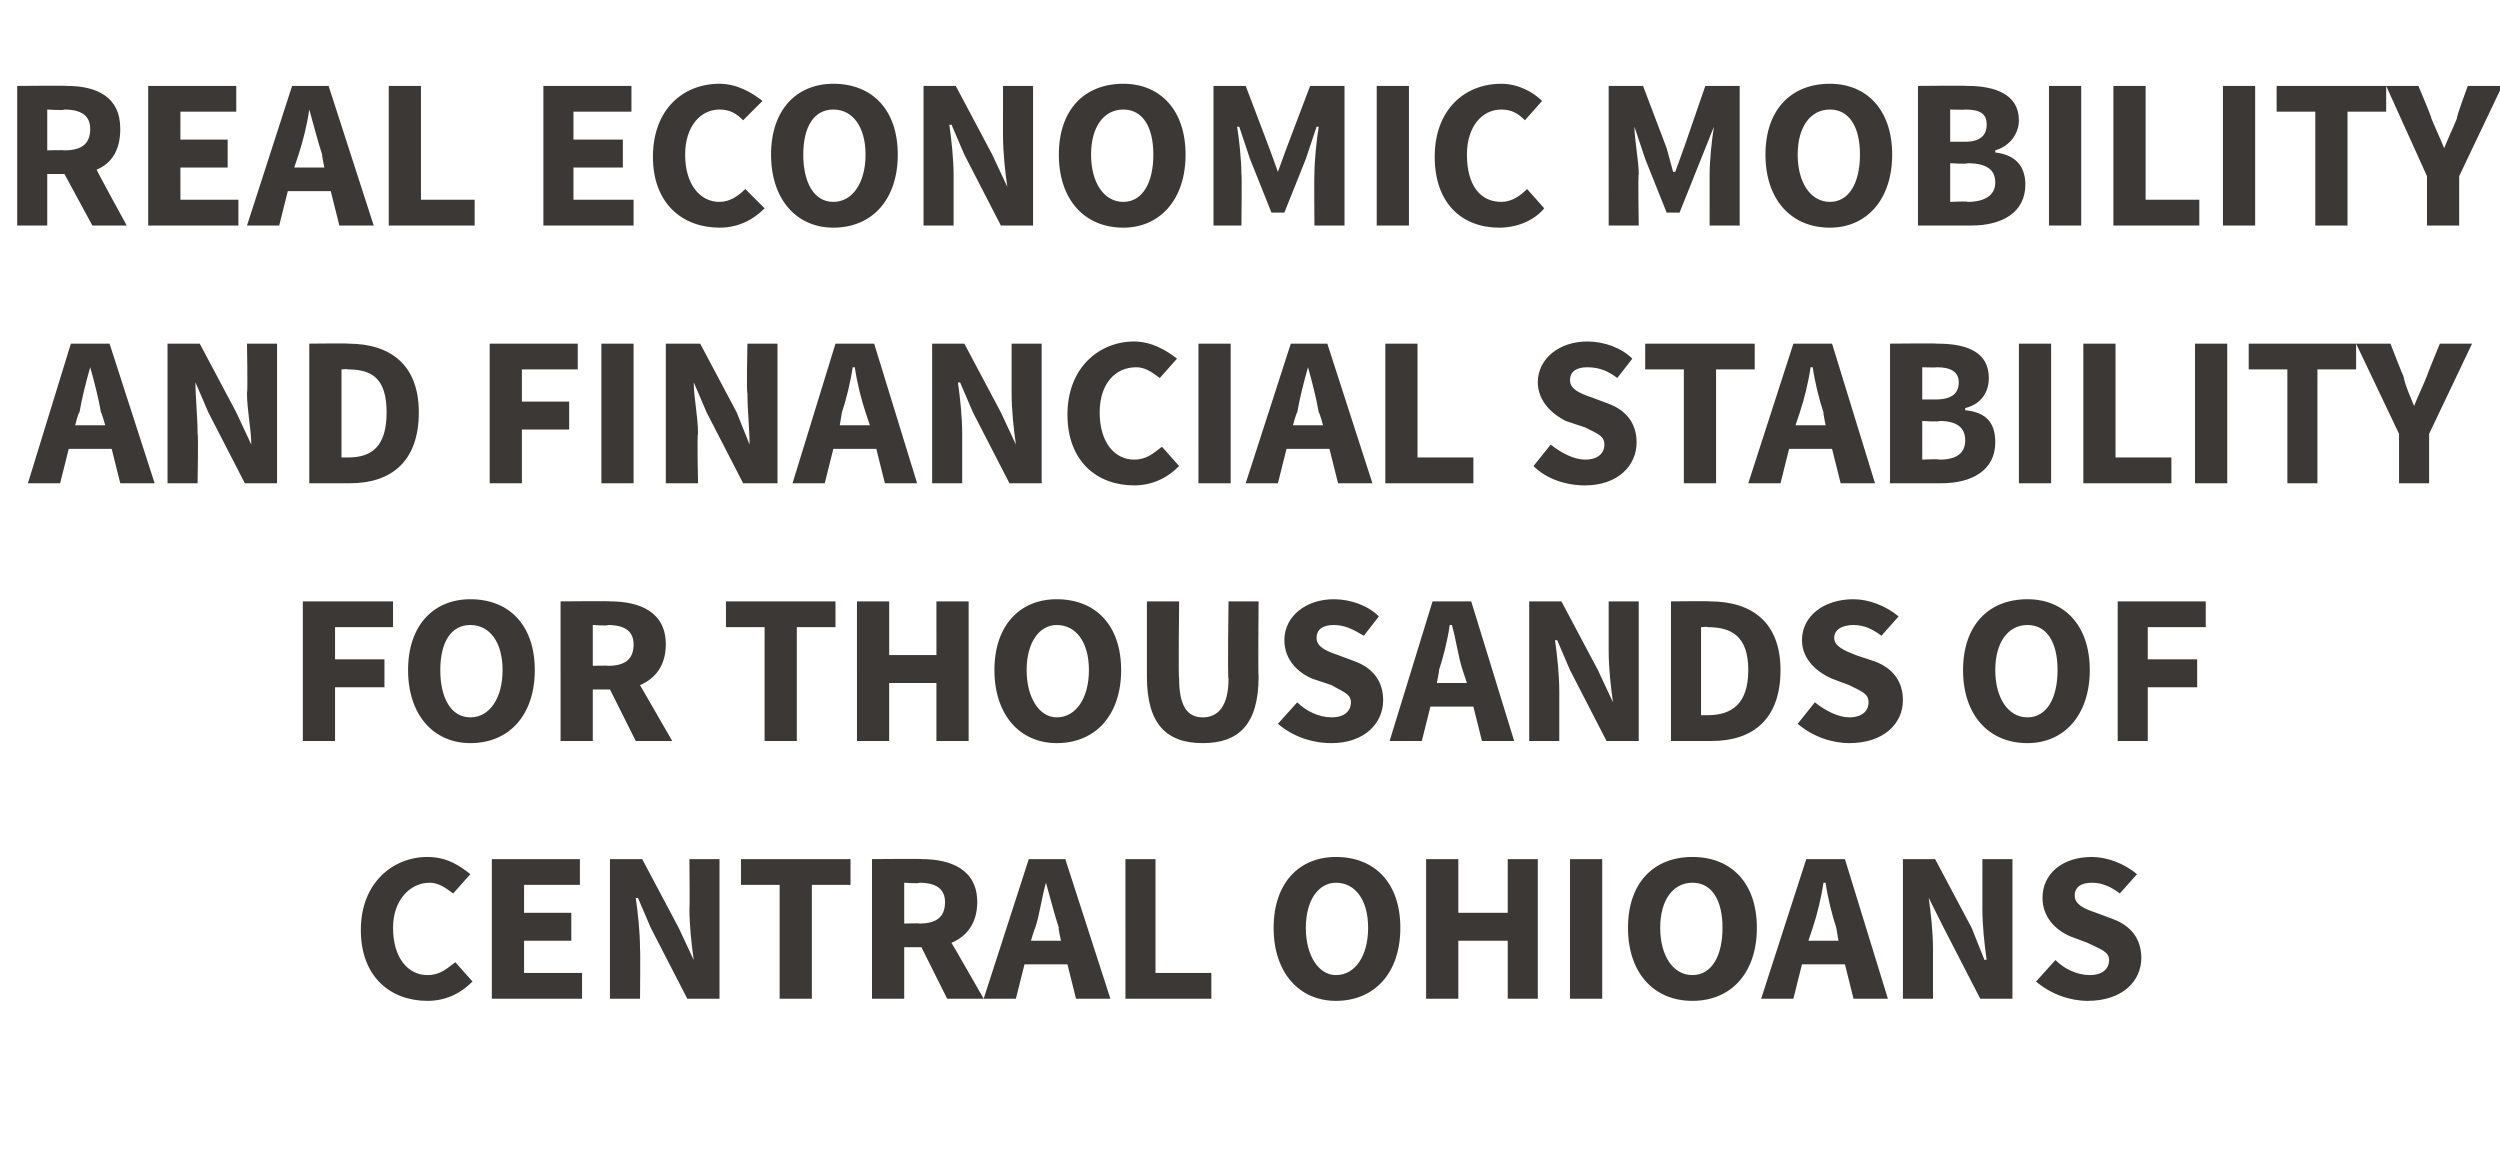
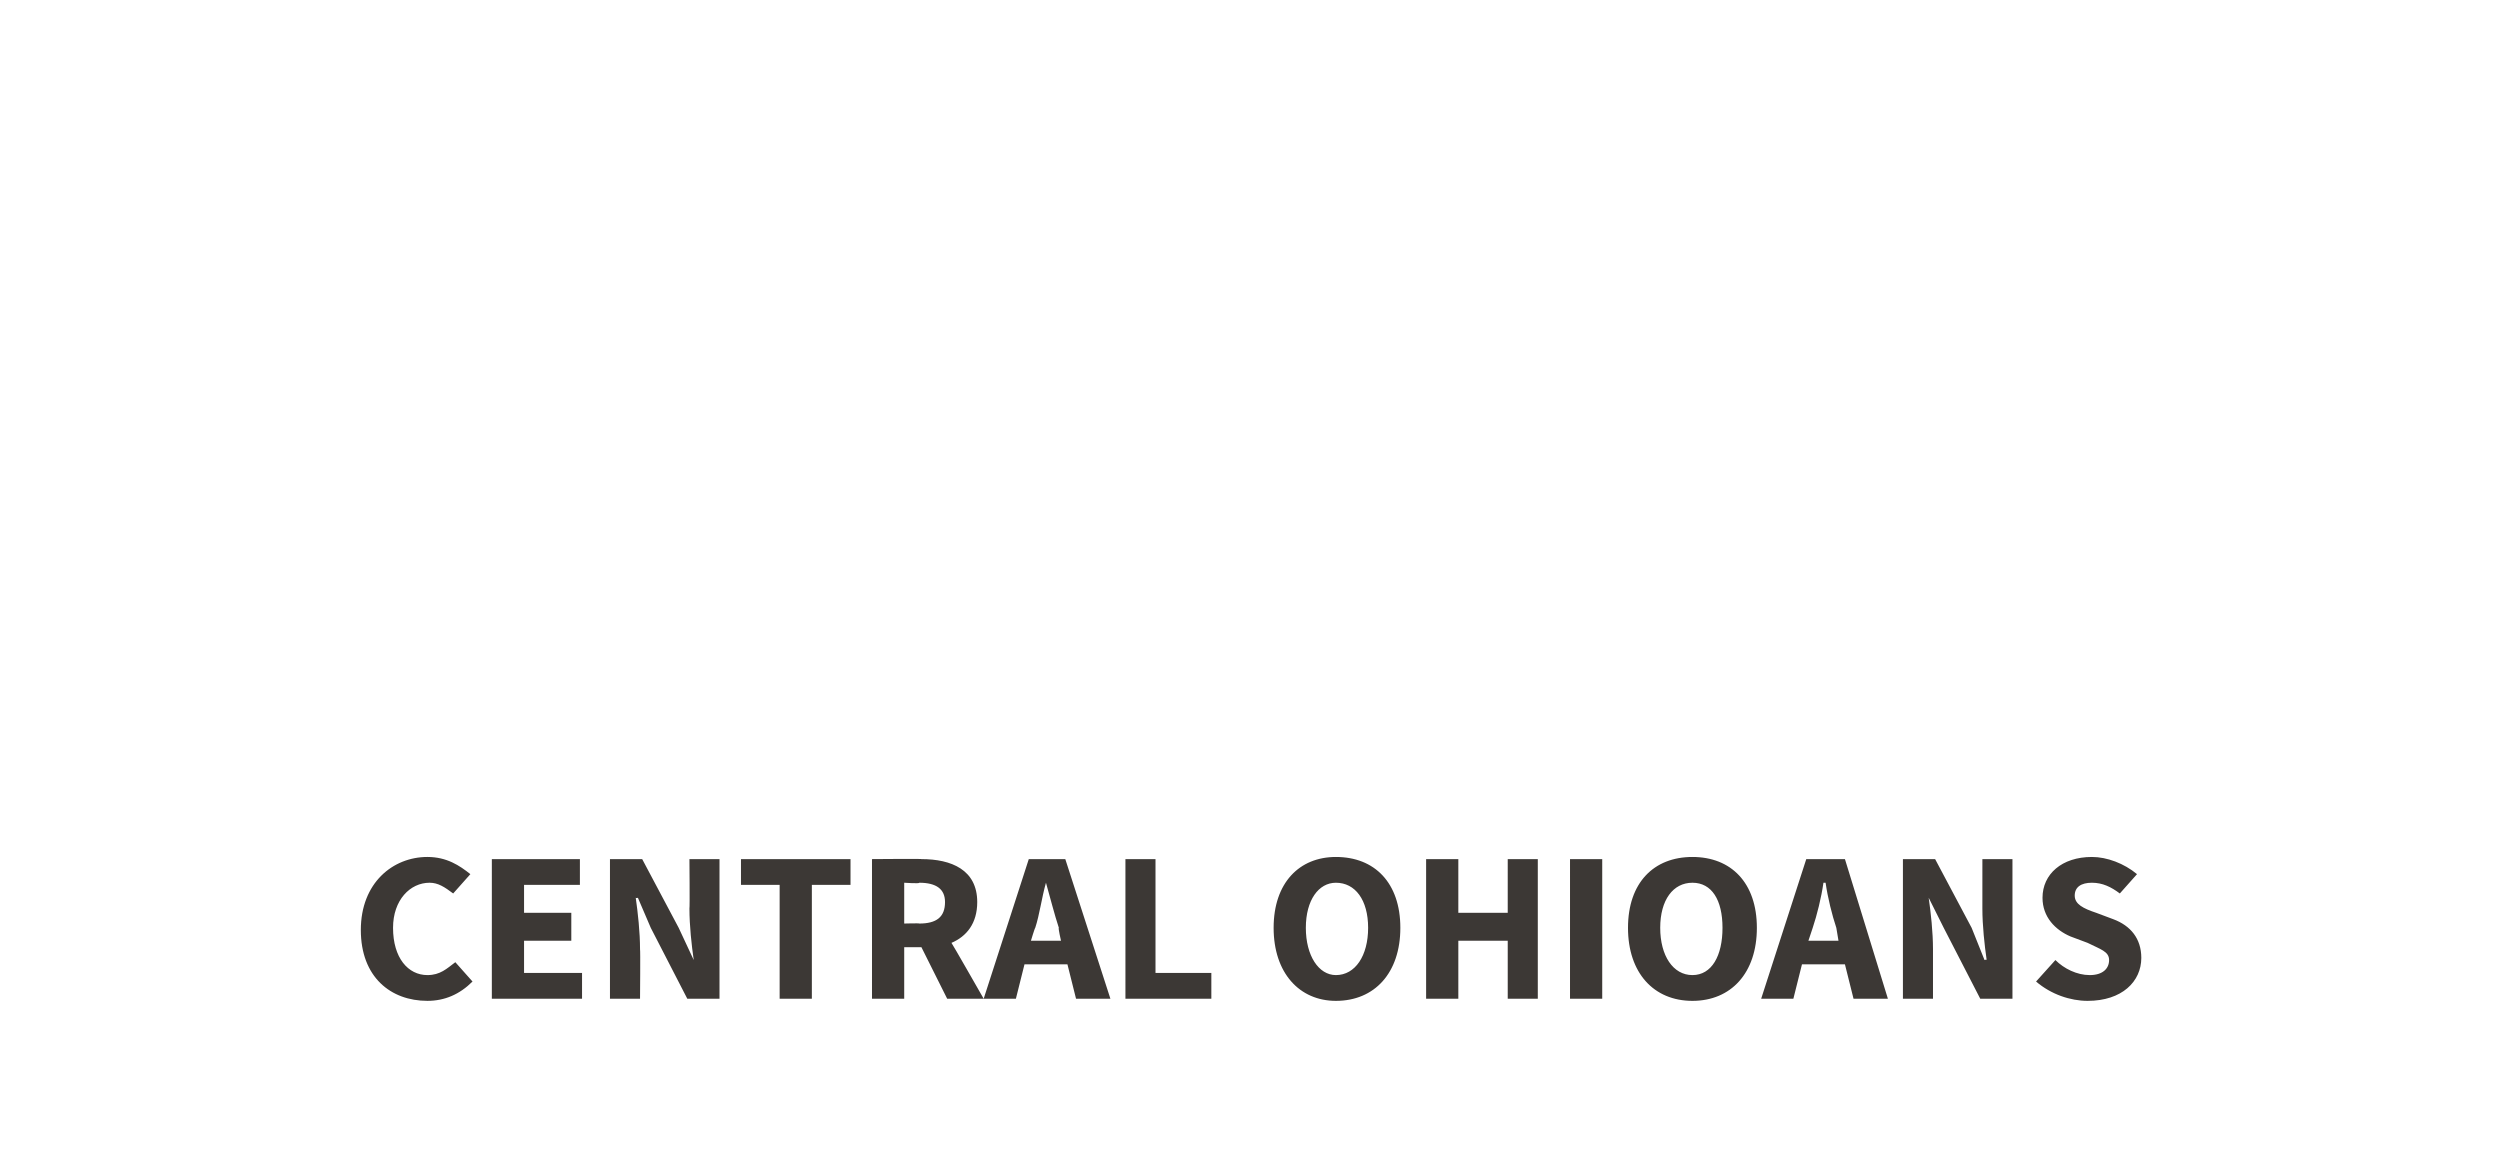
<svg xmlns="http://www.w3.org/2000/svg" version="1.1" width="116.4px" height="54.5px" viewBox="0 -3 116.4 54.5" style="top:-3px">
  <desc>Real economic mobility and financial stability for thousands of Central Ohioans</desc>
  <defs />
  <g id="Polygon21762">
    <path d="m19.9 36.9c.9 0 1.5.4 2 .8l-.8.9c-.4-.3-.7-.5-1.1-.5c-.9 0-1.7.8-1.7 2.1c0 1.4.7 2.2 1.6 2.2c.6 0 .9-.3 1.3-.6l.8.9c-.6.6-1.3.9-2.1.9c-1.7 0-3.1-1.1-3.1-3.3c0-2.2 1.5-3.4 3.1-3.4zm3 .1h4.1v1.2h-2.6v1.3h2.2v1.3h-2.2v1.5h2.7v1.2h-4.2V37zm5.5 0h1.5l1.7 3.2l.7 1.5s.01-.04 0 0c-.1-.7-.2-1.6-.2-2.4c.02-.02 0-2.3 0-2.3h1.4v6.5H32l-1.7-3.3l-.6-1.4s-.07.03-.1 0c.1.7.2 1.6.2 2.4c.02-.01 0 2.3 0 2.3h-1.4V37zm7.9 1.2h-1.8V37h5.1v1.2h-1.8v5.3h-1.5v-5.3zm5.8 1.8s.73-.02.7 0c.8 0 1.2-.3 1.2-1c0-.6-.4-.9-1.2-.9c.03.05-.7 0-.7 0v1.9zm2 3.5l-1.2-2.4h-.8v2.4h-1.5V37s2.35-.02 2.3 0c1.4 0 2.6.5 2.6 2c0 1-.5 1.6-1.2 1.9c.01-.01 1.5 2.6 1.5 2.6h-1.7zm5.3-2.7s-.14-.6-.1-.6c-.2-.6-.4-1.4-.6-2.1c-.2.7-.3 1.5-.5 2.1c-.02 0-.2.6-.2.6h1.4zm.3 1.1h-2l-.4 1.6h-1.5l2.1-6.5h1.7l2.1 6.5h-1.6l-.4-1.6zm2.7-4.9h1.4v5.3h2.6v1.2h-4V37zm6.9 3.2c0-2.1 1.2-3.3 2.9-3.3c1.8 0 3 1.2 3 3.3c0 2.1-1.2 3.4-3 3.4c-1.7 0-2.9-1.3-2.9-3.4zm4.4 0c0-1.3-.6-2.1-1.5-2.1c-.8 0-1.4.8-1.4 2.1c0 1.3.6 2.2 1.4 2.2c.9 0 1.5-.9 1.5-2.2zm2.7-3.2h1.5v2.5h2.3V37h1.4v6.5h-1.4v-2.7h-2.3v2.7h-1.5V37zm6.7 0h1.5v6.5h-1.5V37zm2.7 3.2c0-2.1 1.2-3.3 3-3.3c1.8 0 3 1.2 3 3.3c0 2.1-1.2 3.4-3 3.4c-1.8 0-3-1.3-3-3.4zm4.4 0c0-1.3-.5-2.1-1.4-2.1c-.9 0-1.5.8-1.5 2.1c0 1.3.6 2.2 1.5 2.2c.9 0 1.4-.9 1.4-2.2zm5.4.6l-.1-.6c-.2-.6-.4-1.4-.5-2.1h-.1c-.1.7-.3 1.5-.5 2.1l-.2.6h1.4zm.3 1.1h-2l-.4 1.6H82l2.1-6.5h1.8l2 6.5h-1.6l-.4-1.6zm2.7-4.9h1.5l1.7 3.2l.6 1.5s.09-.04.1 0c-.1-.7-.2-1.6-.2-2.4V37h1.4v6.5h-1.5l-1.7-3.3l-.7-1.4s.01.03 0 0c.1.7.2 1.6.2 2.4v2.3h-1.4V37zm7.1 4.7c.4.4 1 .7 1.6.7c.6 0 .9-.3.9-.7c0-.4-.4-.5-1-.8l-.8-.3c-.7-.3-1.3-.9-1.3-1.8c0-1.1.9-1.9 2.3-1.9c.7 0 1.5.3 2.1.8l-.8.9c-.4-.3-.8-.5-1.3-.5c-.5 0-.8.2-.8.6c0 .4.4.6 1 .8l.8.3c.8.3 1.3.9 1.3 1.8c0 1.1-.9 2-2.5 2c-.8 0-1.7-.3-2.4-.9l.9-1z" stroke="none" fill="#3c3835" />
  </g>
  <g id="Polygon21761">
-     <path d="m14.1 25h4.2v1.2h-2.7v1.5h2.3v1.3h-2.3v2.5h-1.5V25zm4.9 3.2c0-2.1 1.2-3.3 2.9-3.3c1.8 0 3 1.2 3 3.3c0 2.1-1.2 3.4-3 3.4c-1.7 0-2.9-1.3-2.9-3.4zm4.4 0c0-1.3-.6-2.1-1.5-2.1c-.9 0-1.4.8-1.4 2.1c0 1.3.5 2.2 1.4 2.2c.9 0 1.5-.9 1.5-2.2zm4.2-.2s.72-.02.7 0c.8 0 1.2-.3 1.2-1c0-.6-.4-.9-1.2-.9c.02.05-.7 0-.7 0v1.9zm2 3.5l-1.2-2.4h-.8v2.4h-1.5V25s2.34-.02 2.3 0c1.4 0 2.6.5 2.6 2c0 1-.5 1.6-1.2 1.9l1.5 2.6h-1.7zm6-5.3h-1.8V25h5.1v1.2h-1.8v5.3h-1.5v-5.3zm4.3-1.2h1.5v2.5h2.2V25h1.5v6.5h-1.5v-2.7h-2.2v2.7h-1.5V25zm6.4 3.2c0-2.1 1.2-3.3 2.9-3.3c1.8 0 3 1.2 3 3.3c0 2.1-1.2 3.4-3 3.4c-1.7 0-2.9-1.3-2.9-3.4zm4.4 0c0-1.3-.6-2.1-1.5-2.1c-.8 0-1.4.8-1.4 2.1c0 1.3.6 2.2 1.4 2.2c.9 0 1.5-.9 1.5-2.2zm2.7-3.2h1.5s-.04 3.63 0 3.6c0 1.3.4 1.8 1.1 1.8c.7 0 1.2-.5 1.2-1.8c-.05.03 0-3.6 0-3.6h1.4s-.03 3.48 0 3.5c0 2.2-.9 3.1-2.6 3.1c-1.7 0-2.6-.9-2.6-3.1V25zm7 4.7c.4.4 1 .7 1.6.7c.6 0 .9-.3.9-.7c0-.4-.4-.5-.9-.8l-.9-.3c-.7-.3-1.3-.9-1.3-1.8c0-1.1 1-1.9 2.3-1.9c.8 0 1.6.3 2.1.8l-.7.9c-.5-.3-.9-.5-1.4-.5c-.5 0-.8.2-.8.6c0 .4.4.6 1 .8l.8.3c.8.3 1.3.9 1.3 1.8c0 1.1-.9 2-2.4 2c-.9 0-1.8-.3-2.5-.9l.9-1zm7.9-.9l-.2-.6c-.2-.6-.3-1.4-.5-2.1h-.1c-.1.7-.3 1.5-.5 2.1c.02 0-.1.6-.1.6h1.4zm.3 1.1h-2l-.4 1.6h-1.5l2-6.5h1.8l2 6.5H69l-.4-1.6zm2.6-4.9h1.5l1.7 3.2l.7 1.5s0-.04 0 0c-.1-.7-.2-1.6-.2-2.4V25h1.4v6.5h-1.5l-1.7-3.3l-.6-1.4s-.08.03-.1 0c.1.7.2 1.6.2 2.4v2.3h-1.4V25zm6.6 0s1.81-.02 1.8 0c2 0 3.3 1 3.3 3.2c0 2.3-1.3 3.3-3.2 3.3h-1.9V25zm1.7 5.3c1.1 0 1.9-.5 1.9-2.1c0-1.6-.8-2-1.9-2c.02-.03-.3 0-.3 0v4.1h.3zm5-.6c.5.4 1.1.7 1.6.7c.6 0 .9-.3.9-.7c0-.4-.3-.5-.9-.8l-.8-.3c-.7-.3-1.4-.9-1.4-1.8c0-1.1 1-1.9 2.4-1.9c.7 0 1.5.3 2.1.8l-.8.9c-.4-.3-.8-.5-1.3-.5c-.5 0-.9.2-.9.6c0 .4.5.6 1 .8l.9.3c.8.3 1.3.9 1.3 1.8c0 1.1-.9 2-2.5 2c-.8 0-1.7-.3-2.4-.9l.8-1zm6.9-1.5c0-2.1 1.2-3.3 3-3.3c1.7 0 2.9 1.2 2.9 3.3c0 2.1-1.2 3.4-2.9 3.4c-1.8 0-3-1.3-3-3.4zm4.4 0c0-1.3-.5-2.1-1.4-2.1c-.9 0-1.5.8-1.5 2.1c0 1.3.6 2.2 1.5 2.2c.9 0 1.4-.9 1.4-2.2zm2.8-3.2h4.1v1.2H100v1.5h2.3v1.3H100v2.5h-1.4V25z" stroke="none" fill="#3c3835" />
-   </g>
+     </g>
  <g id="Polygon21760">
-     <path d="m4.9 16.8s-.17-.6-.2-.6c-.1-.6-.3-1.4-.5-2.1c-.2.7-.4 1.5-.5 2.1c-.05 0-.2.6-.2.6h1.4zm.3 1.1h-2l-.4 1.6H1.3l2-6.5h1.8l2.1 6.5H5.6l-.4-1.6zM7.8 13h1.5l1.7 3.2l.7 1.5s.03-.04 0 0c0-.7-.2-1.6-.2-2.4c.04-.02 0-2.3 0-2.3h1.4v6.5h-1.5l-1.7-3.3l-.6-1.4s-.05.03 0 0c0 .7.1 1.6.1 2.4c.04-.01 0 2.3 0 2.3H7.8V13zm6.6 0s1.84-.02 1.8 0c2 0 3.3 1 3.3 3.2c0 2.3-1.3 3.3-3.2 3.3h-1.9V13zm1.8 5.3c1.1 0 1.8-.5 1.8-2.1c0-1.6-.7-2-1.8-2c-.05-.03-.3 0-.3 0v4.1h.3zm6.6-5.3h4.1v1.2h-2.6v1.5h2.2v1.3h-2.2v2.5h-1.5V13zm5.2 0h1.5v6.5H28V13zm3 0h1.6l1.7 3.2l.6 1.5s.04-.04 0 0c0-.7-.1-1.6-.1-2.4c-.05-.02 0-2.3 0-2.3h1.4v6.5h-1.6l-1.7-3.3l-.6-1.4s-.04.03 0 0c0 .7.2 1.6.2 2.4c-.05-.01 0 2.3 0 2.3H31V13zm9.5 3.8l-.2-.6c-.2-.6-.4-1.4-.5-2.1h-.1c-.1.7-.3 1.5-.5 2.1l-.1.6h1.4zm.3 1.1h-2l-.4 1.6h-1.5l2-6.5h1.8l2 6.5h-1.5l-.4-1.6zm2.6-4.9h1.5l1.7 3.2l.7 1.5s-.01-.04 0 0c-.1-.7-.2-1.6-.2-2.4V13h1.4v6.5H47l-1.7-3.3l-.6-1.4s-.09.03-.1 0c.1.7.2 1.6.2 2.4v2.3h-1.4V13zm9.4-.1c.8 0 1.5.4 2 .8l-.8.9c-.4-.3-.7-.5-1.1-.5c-1 0-1.7.8-1.7 2.1c0 1.4.7 2.2 1.6 2.2c.6 0 .9-.3 1.3-.6l.8.9c-.6.6-1.3.9-2.1.9c-1.7 0-3.1-1.1-3.1-3.3c0-2.2 1.5-3.4 3.1-3.4zm3 .1h1.5v6.5h-1.5V13zm5.8 3.8s-.16-.6-.2-.6c-.1-.6-.3-1.4-.5-2.1c-.2.7-.4 1.5-.5 2.1c-.04 0-.2.6-.2.6h1.4zm.3 1.1h-2l-.4 1.6H58l2.1-6.5h1.7l2.1 6.5h-1.6l-.4-1.6zm2.6-4.9h1.5v5.3h2.6v1.2h-4.1V13zm7.7 4.7c.5.4 1.1.7 1.6.7c.6 0 .9-.3.9-.7c0-.4-.3-.5-.9-.8l-.9-.3c-.6-.3-1.3-.9-1.3-1.8c0-1.1 1-1.9 2.3-1.9c.8 0 1.6.3 2.1.8l-.7.9c-.4-.3-.8-.5-1.4-.5c-.5 0-.8.2-.8.6c0 .4.4.6 1 .8l.8.3c.8.3 1.3.9 1.3 1.8c0 1.1-.9 2-2.4 2c-.9 0-1.8-.3-2.4-.9l.8-1zm6.2-3.5h-1.8V13h5.1v1.2h-1.8v5.3h-1.5v-5.3zm6.6 2.6s-.12-.6-.1-.6c-.2-.6-.4-1.4-.5-2.1h-.1c-.1.7-.3 1.5-.5 2.1l-.2.6h1.4zm.3 1.1h-2l-.4 1.6h-1.5l2.1-6.5h1.8l2 6.5h-1.6l-.4-1.6zM88 13s2.21-.02 2.2 0c1.4 0 2.4.4 2.4 1.6c0 .6-.3 1.2-1.1 1.4v.1c1 .1 1.4.6 1.4 1.5c0 1.3-1.1 1.9-2.5 1.9H88V13zm2.1 2.6c.8 0 1.1-.3 1.1-.8c0-.5-.4-.7-1-.7c-.04.02-.7 0-.7 0v1.5h.6zm.2 2.8c.8 0 1.2-.3 1.2-.9c0-.6-.4-.9-1.2-.9c-.02.05-.8 0-.8 0v1.8s.78-.04.8 0zM94 13h1.5v6.5H94V13zm3 0h1.5v5.3h2.6v1.2H97V13zm5.2 0h1.5v6.5h-1.5V13zm4.3 1.2h-1.8V13h5v1.2h-1.8v5.3h-1.4v-5.3zm5.2 3l-2-4.2h1.6s.57 1.48.6 1.5c.1.5.3.9.5 1.4c.2-.5.4-.9.6-1.4c-.01-.02.6-1.5.6-1.5h1.5l-2 4.2v2.3h-1.4v-2.3z" stroke="none" fill="#3c3835" />
-   </g>
+     </g>
  <g id="Polygon21759">
-     <path d="m2.2 4s.79-.02.8 0c.8 0 1.2-.3 1.2-1c0-.6-.4-.9-1.2-.9c-.01.05-.8 0-.8 0v1.9zm2.1 3.5L3 5.1h-.8v2.4H.8V1S3.11.98 3.1 1c1.4 0 2.5.5 2.5 2c0 1-.4 1.6-1.1 1.9c-.03-.01 1.4 2.6 1.4 2.6H4.3zM6.9 1h4.1v1.2H8.4v1.3h2.2v1.3H8.4v1.5h2.7v1.2H6.9V1zm8.2 3.8s-.12-.6-.1-.6c-.2-.6-.4-1.4-.6-2.1c-.1.7-.3 1.5-.5 2.1l-.2.6h1.4zm.3 1.1h-2L13 7.5h-1.5L13.6 1h1.7l2.1 6.5h-1.6l-.4-1.6zM18.1 1h1.5v5.3h2.5v1.2h-4V1zm7.2 0h4.1v1.2h-2.7v1.3h2.3v1.3h-2.3v1.5h2.8v1.2h-4.2V1zm8.2-.1c.8 0 1.5.4 2 .8l-.9.9c-.3-.3-.6-.5-1.1-.5c-.9 0-1.6.8-1.6 2.1c0 1.4.7 2.2 1.6 2.2c.5 0 .9-.3 1.2-.6l.9.9c-.6.6-1.3.9-2.1.9c-1.7 0-3.1-1.1-3.1-3.3c0-2.2 1.4-3.4 3.1-3.4zm2.4 3.3c0-2.1 1.2-3.3 2.9-3.3c1.8 0 3 1.2 3 3.3c0 2.1-1.2 3.4-3 3.4c-1.7 0-2.9-1.3-2.9-3.4zm4.4 0c0-1.3-.6-2.1-1.5-2.1c-.9 0-1.4.8-1.4 2.1c0 1.3.5 2.2 1.4 2.2c.9 0 1.5-.9 1.5-2.2zM43 1h1.5l1.7 3.2l.7 1.5s0-.04 0 0c-.1-.7-.2-1.6-.2-2.4V1h1.4v6.5h-1.5l-1.7-3.3l-.6-1.4s-.08.03-.1 0c.1.7.2 1.6.2 2.4v2.3H43V1zm6.3 3.2c0-2.1 1.2-3.3 3-3.3c1.7 0 2.9 1.2 2.9 3.3c0 2.1-1.2 3.4-2.9 3.4c-1.8 0-3-1.3-3-3.4zm4.4 0c0-1.3-.5-2.1-1.4-2.1c-.9 0-1.5.8-1.5 2.1c0 1.3.6 2.2 1.5 2.2c.9 0 1.4-.9 1.4-2.2zM56.5 1h1.5l1.1 2.9l.4 1.1l.4-1.1L61 1h1.6v6.5h-1.4s-.02-2.39 0-2.4c0-.6.1-1.6.2-2.2h-.1l-.5 1.5l-1 2.5h-.6l-1-2.5l-.5-1.5h-.1c.1.6.2 1.6.2 2.2c.03.01 0 2.4 0 2.4h-1.3V1zm7.6 0h1.5v6.5h-1.5V1zm5.8-.1c.8 0 1.5.4 1.9.8l-.8.9c-.3-.3-.6-.5-1.1-.5c-.9 0-1.6.8-1.6 2.1c0 1.4.6 2.2 1.6 2.2c.5 0 .9-.3 1.2-.6l.8.9c-.5.6-1.3.9-2.1.9c-1.7 0-3-1.1-3-3.3c0-2.2 1.4-3.4 3.1-3.4zm5 .1h1.6l1.1 2.9l.3 1.1h.1l.4-1.1l1-2.9h1.6v6.5h-1.4V5.1c0-.6.1-1.6.2-2.2c0-.01 0 0 0 0l-.6 1.5l-1 2.5h-.6l-1-2.5l-.5-1.5s-.03-.01 0 0c0 .6.2 1.6.2 2.2c-.04.01 0 2.4 0 2.4h-1.4V1zm7.3 3.2c0-2.1 1.2-3.3 3-3.3c1.7 0 2.9 1.2 2.9 3.3c0 2.1-1.2 3.4-2.9 3.4c-1.8 0-3-1.3-3-3.4zm4.4 0c0-1.3-.5-2.1-1.4-2.1c-.9 0-1.5.8-1.5 2.1c0 1.3.6 2.2 1.5 2.2c.9 0 1.4-.9 1.4-2.2zM89.3 1s2.27-.02 2.3 0c1.3 0 2.4.4 2.4 1.6c0 .6-.4 1.2-1.1 1.4v.1c.9.1 1.4.6 1.4 1.5c0 1.3-1.1 1.9-2.5 1.9h-2.5V1zm2.2 2.6c.7 0 1-.3 1-.8c0-.5-.3-.7-1-.7c.02.02-.7 0-.7 0v1.5h.7zm.1 2.8c.8 0 1.3-.3 1.3-.9c0-.6-.4-.9-1.3-.9c.04.05-.8 0-.8 0v1.8s.84-.04.8 0zM95.4 1h1.5v6.5h-1.5V1zm3 0h1.5v5.3h2.5v1.2h-4V1zm5.1 0h1.5v6.5h-1.5V1zm4.3 1.2H106V1h5.1v1.2h-1.8v5.3h-1.5V2.2zm5.2 3L111.1 1h1.5s.63 1.48.6 1.5c.2.5.4.9.6 1.4c.2-.5.4-.9.6-1.4c-.05-.02.5-1.5.5-1.5h1.6l-2 4.2v2.3H113V5.2z" stroke="none" fill="#3c3835" />
-   </g>
+     </g>
</svg>